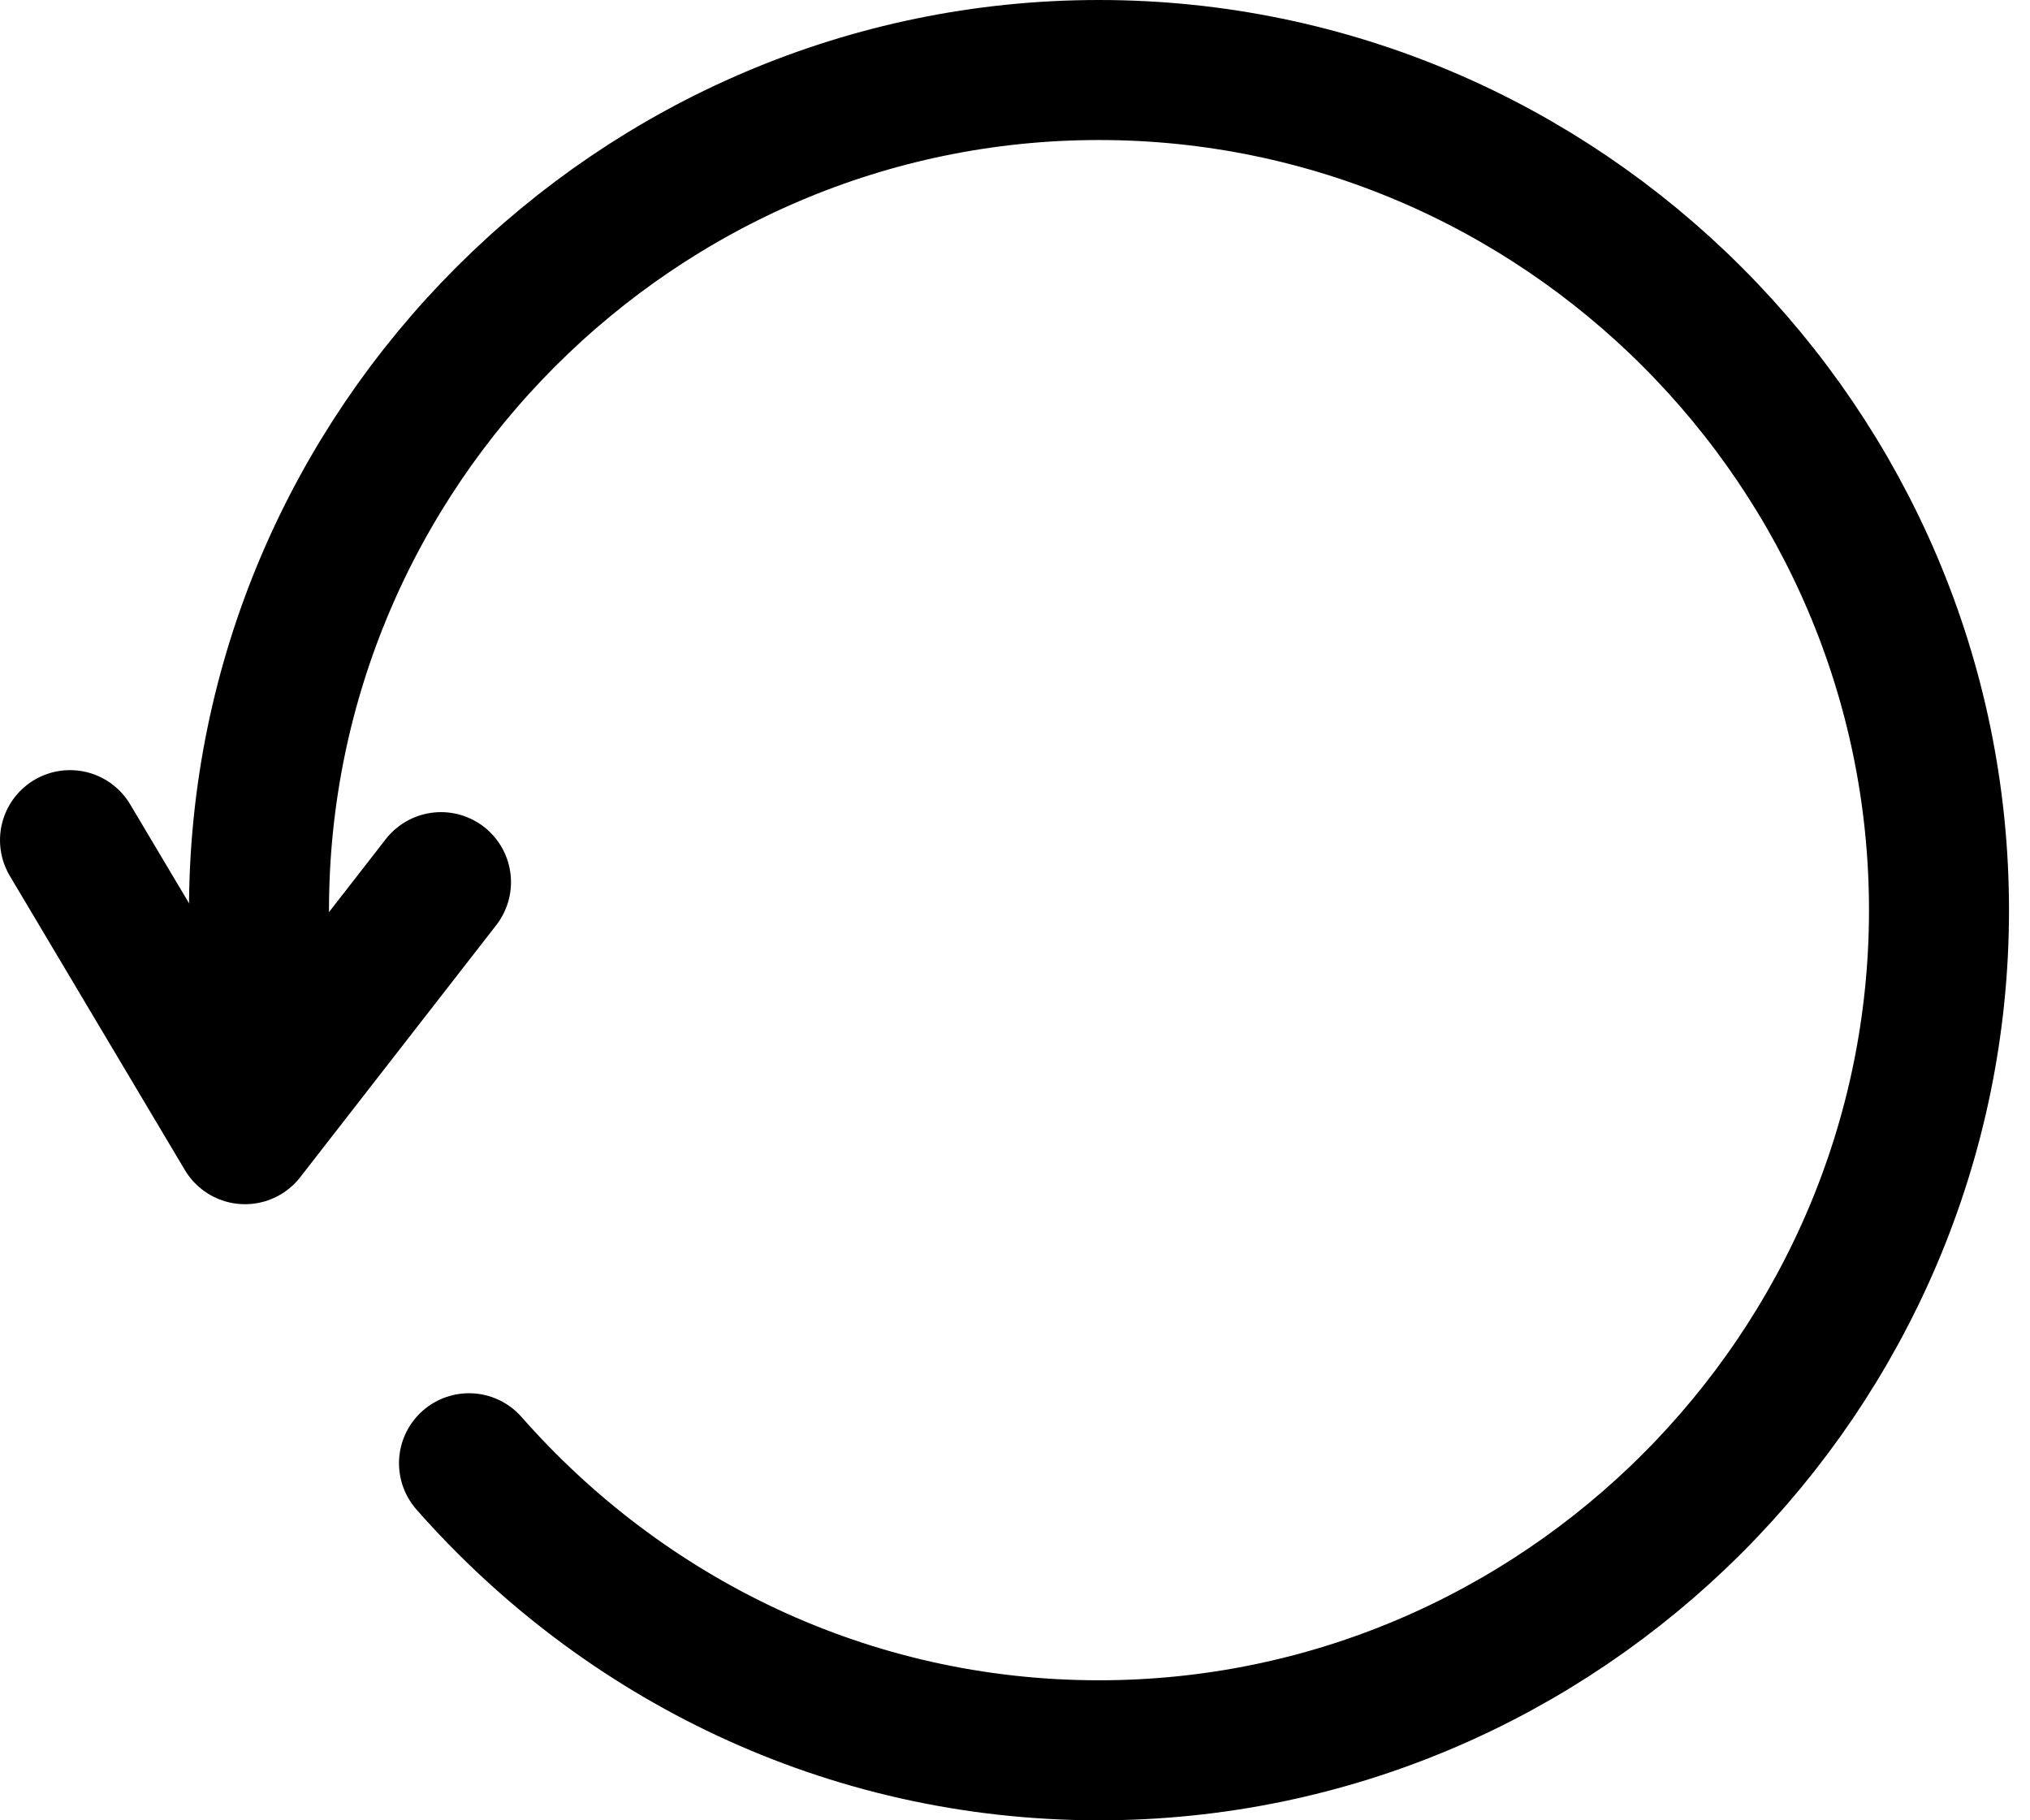
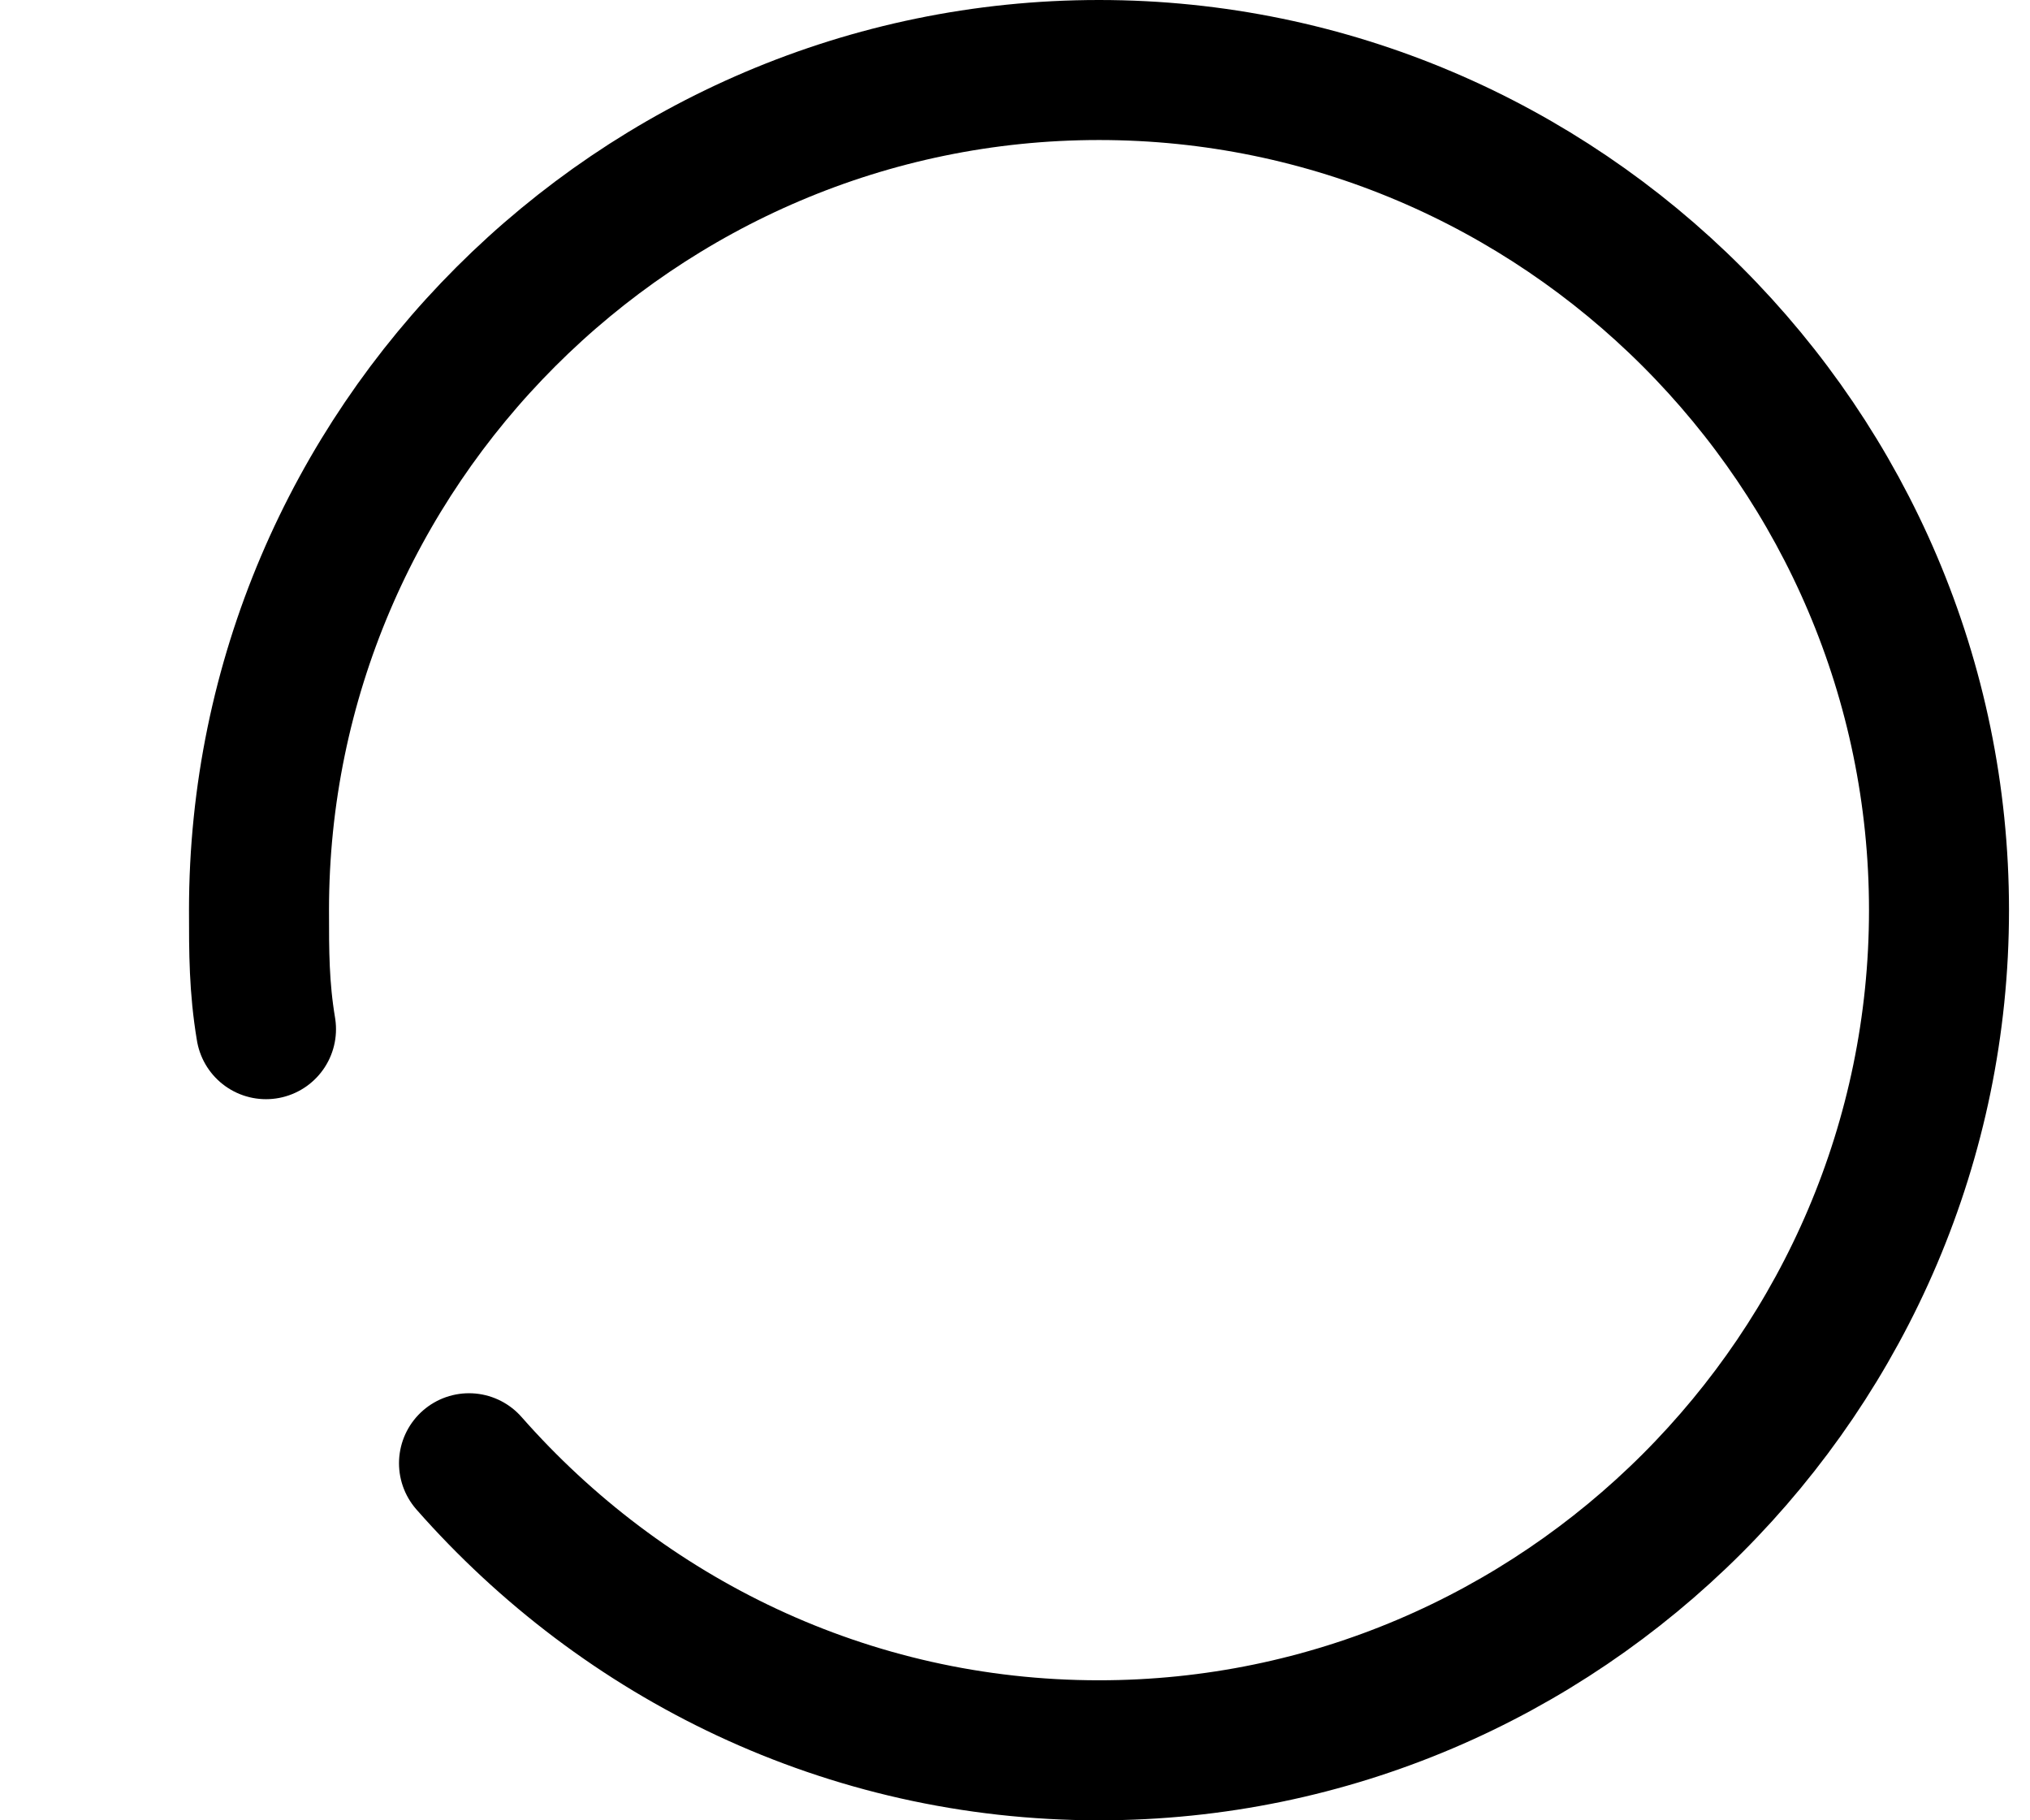
<svg xmlns="http://www.w3.org/2000/svg" width="29" height="26" viewBox="0 0 29 26" fill="none">
  <path d="M3.8 14.7C3.7 14.1 3.7 13.6 3.7 13C3.7 6.4 9.1 1 15.7 1C22.3 1 27.7 6.4 27.7 13C27.7 19.6 22.3 25 15.7 25C12.1 25 8.9 23.4 6.7 20.9" stroke="black" stroke-width="2" stroke-miterlimit="10" stroke-linecap="round" stroke-linejoin="round" />
-   <path d="M6.3 12.6L3.5 16.2L1 12" stroke="black" stroke-width="2" stroke-miterlimit="10" stroke-linecap="round" stroke-linejoin="round" />
</svg>